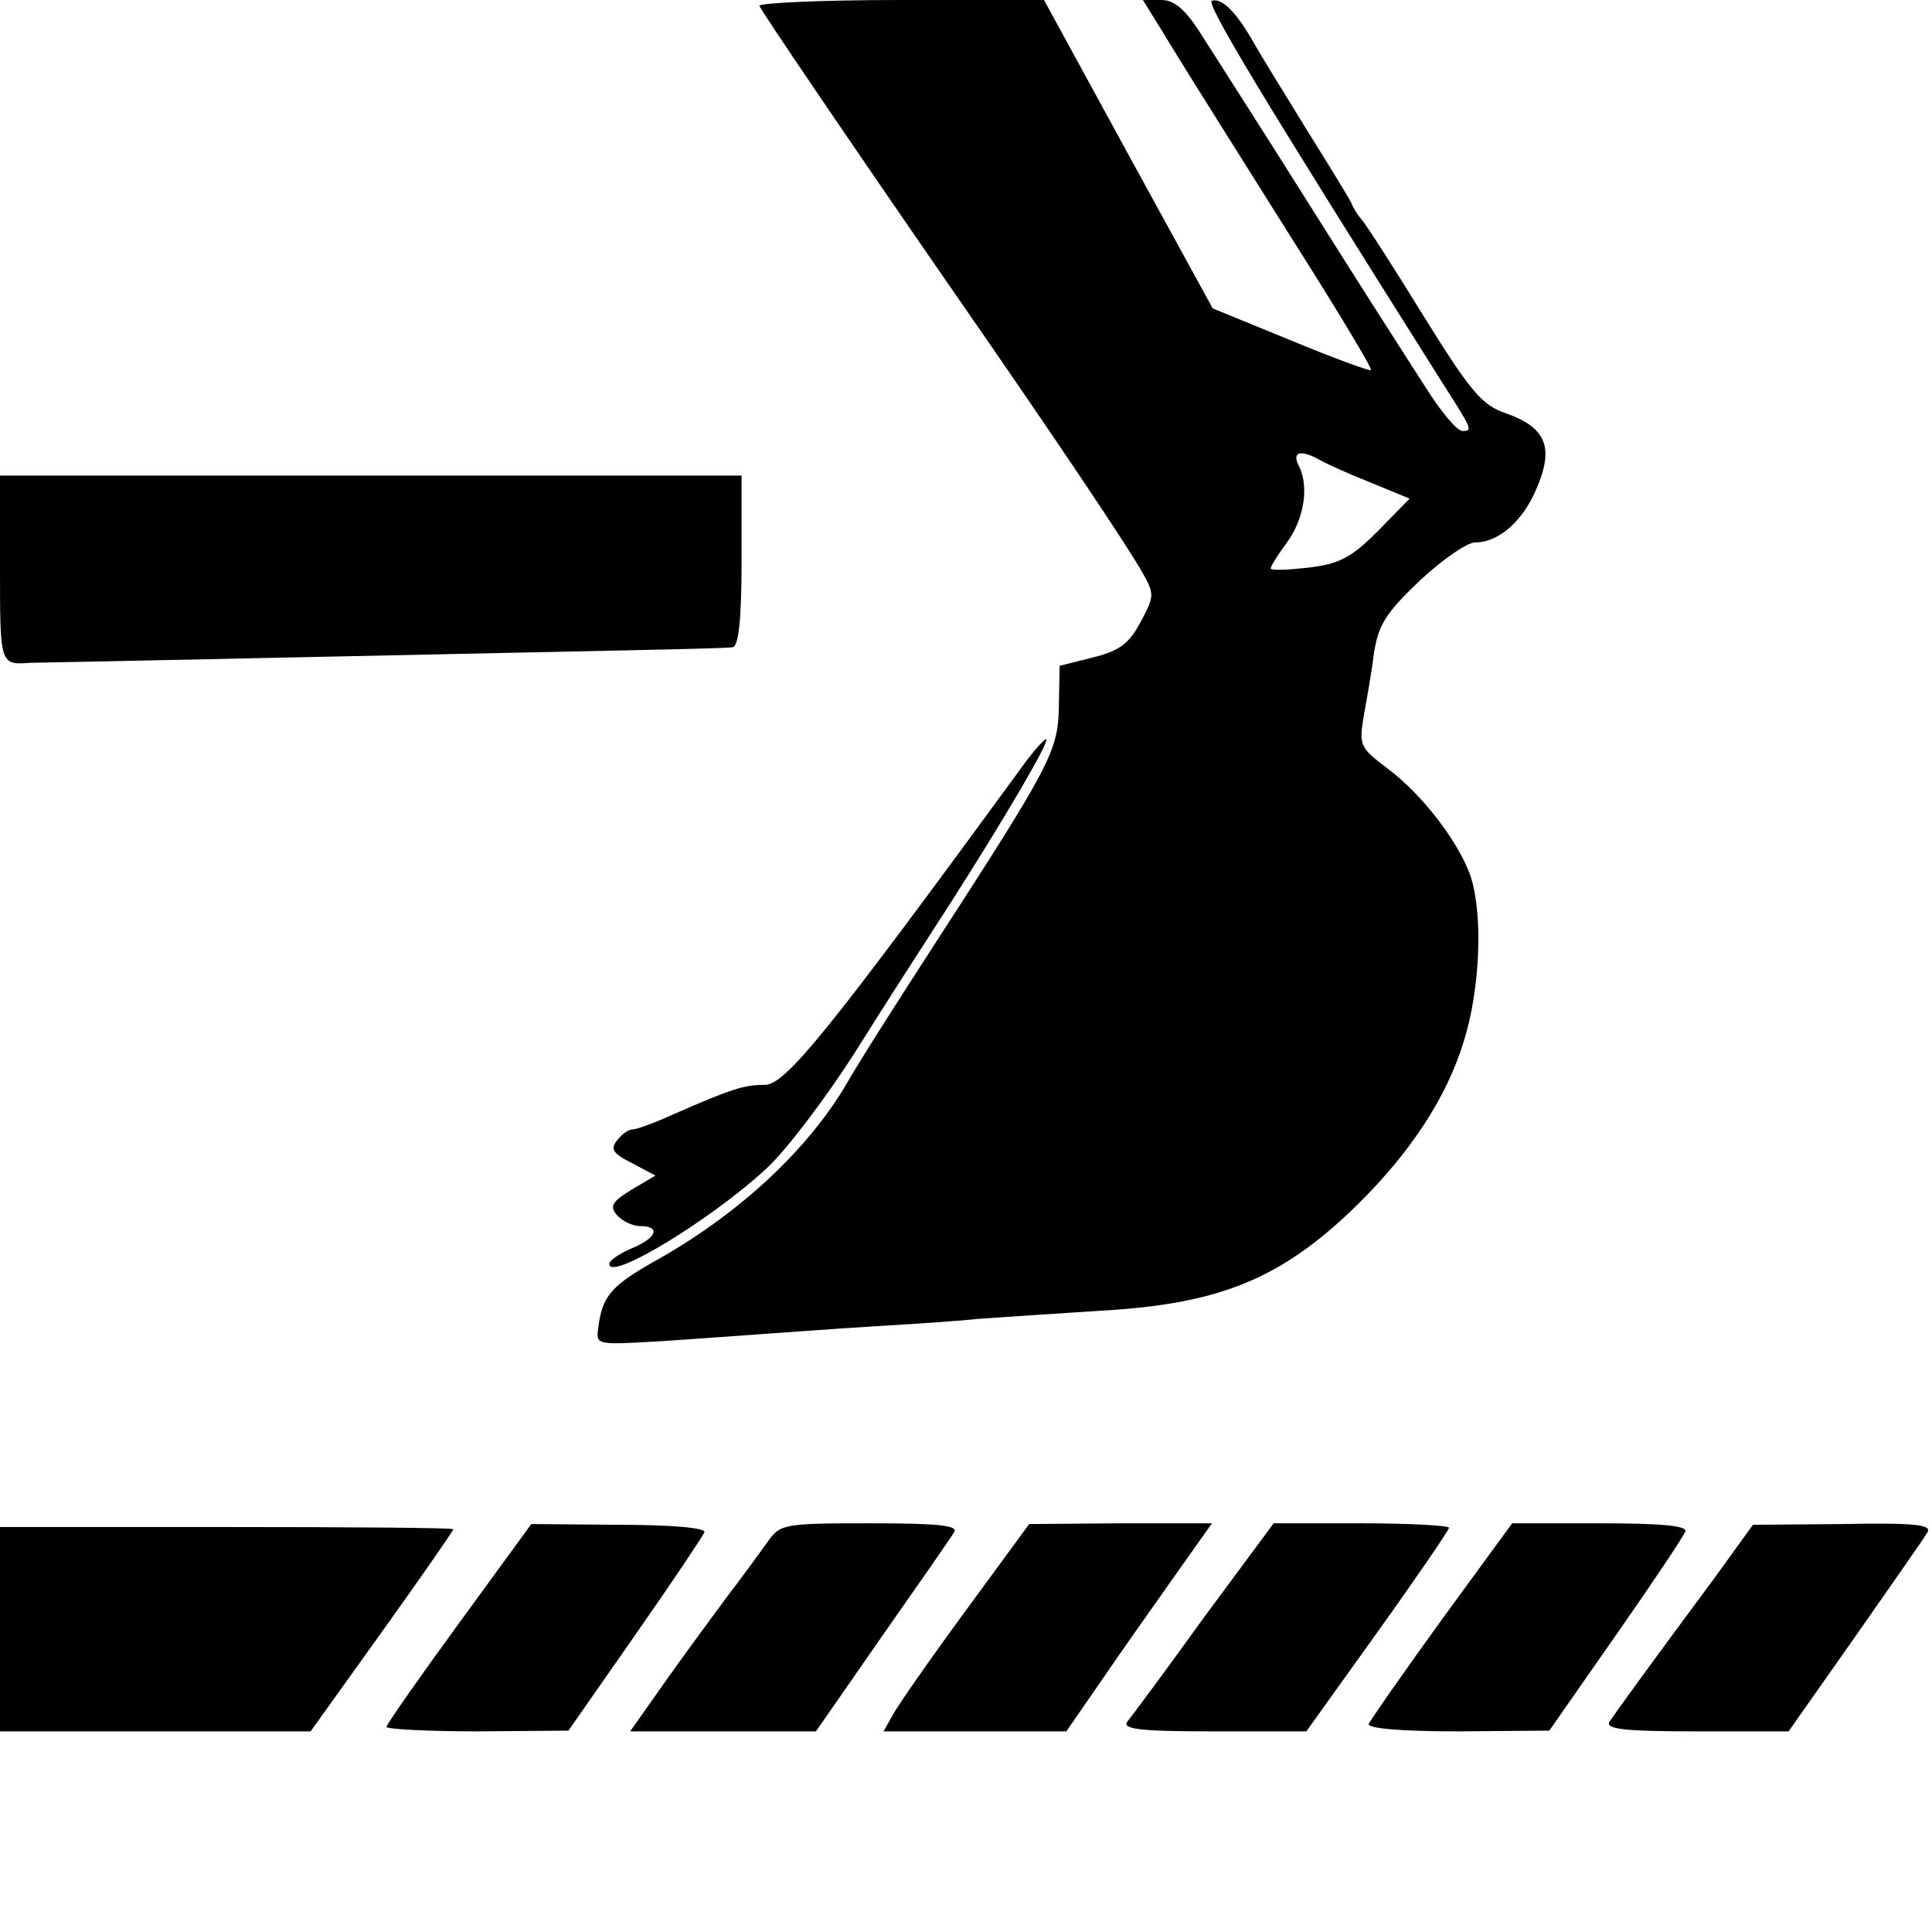
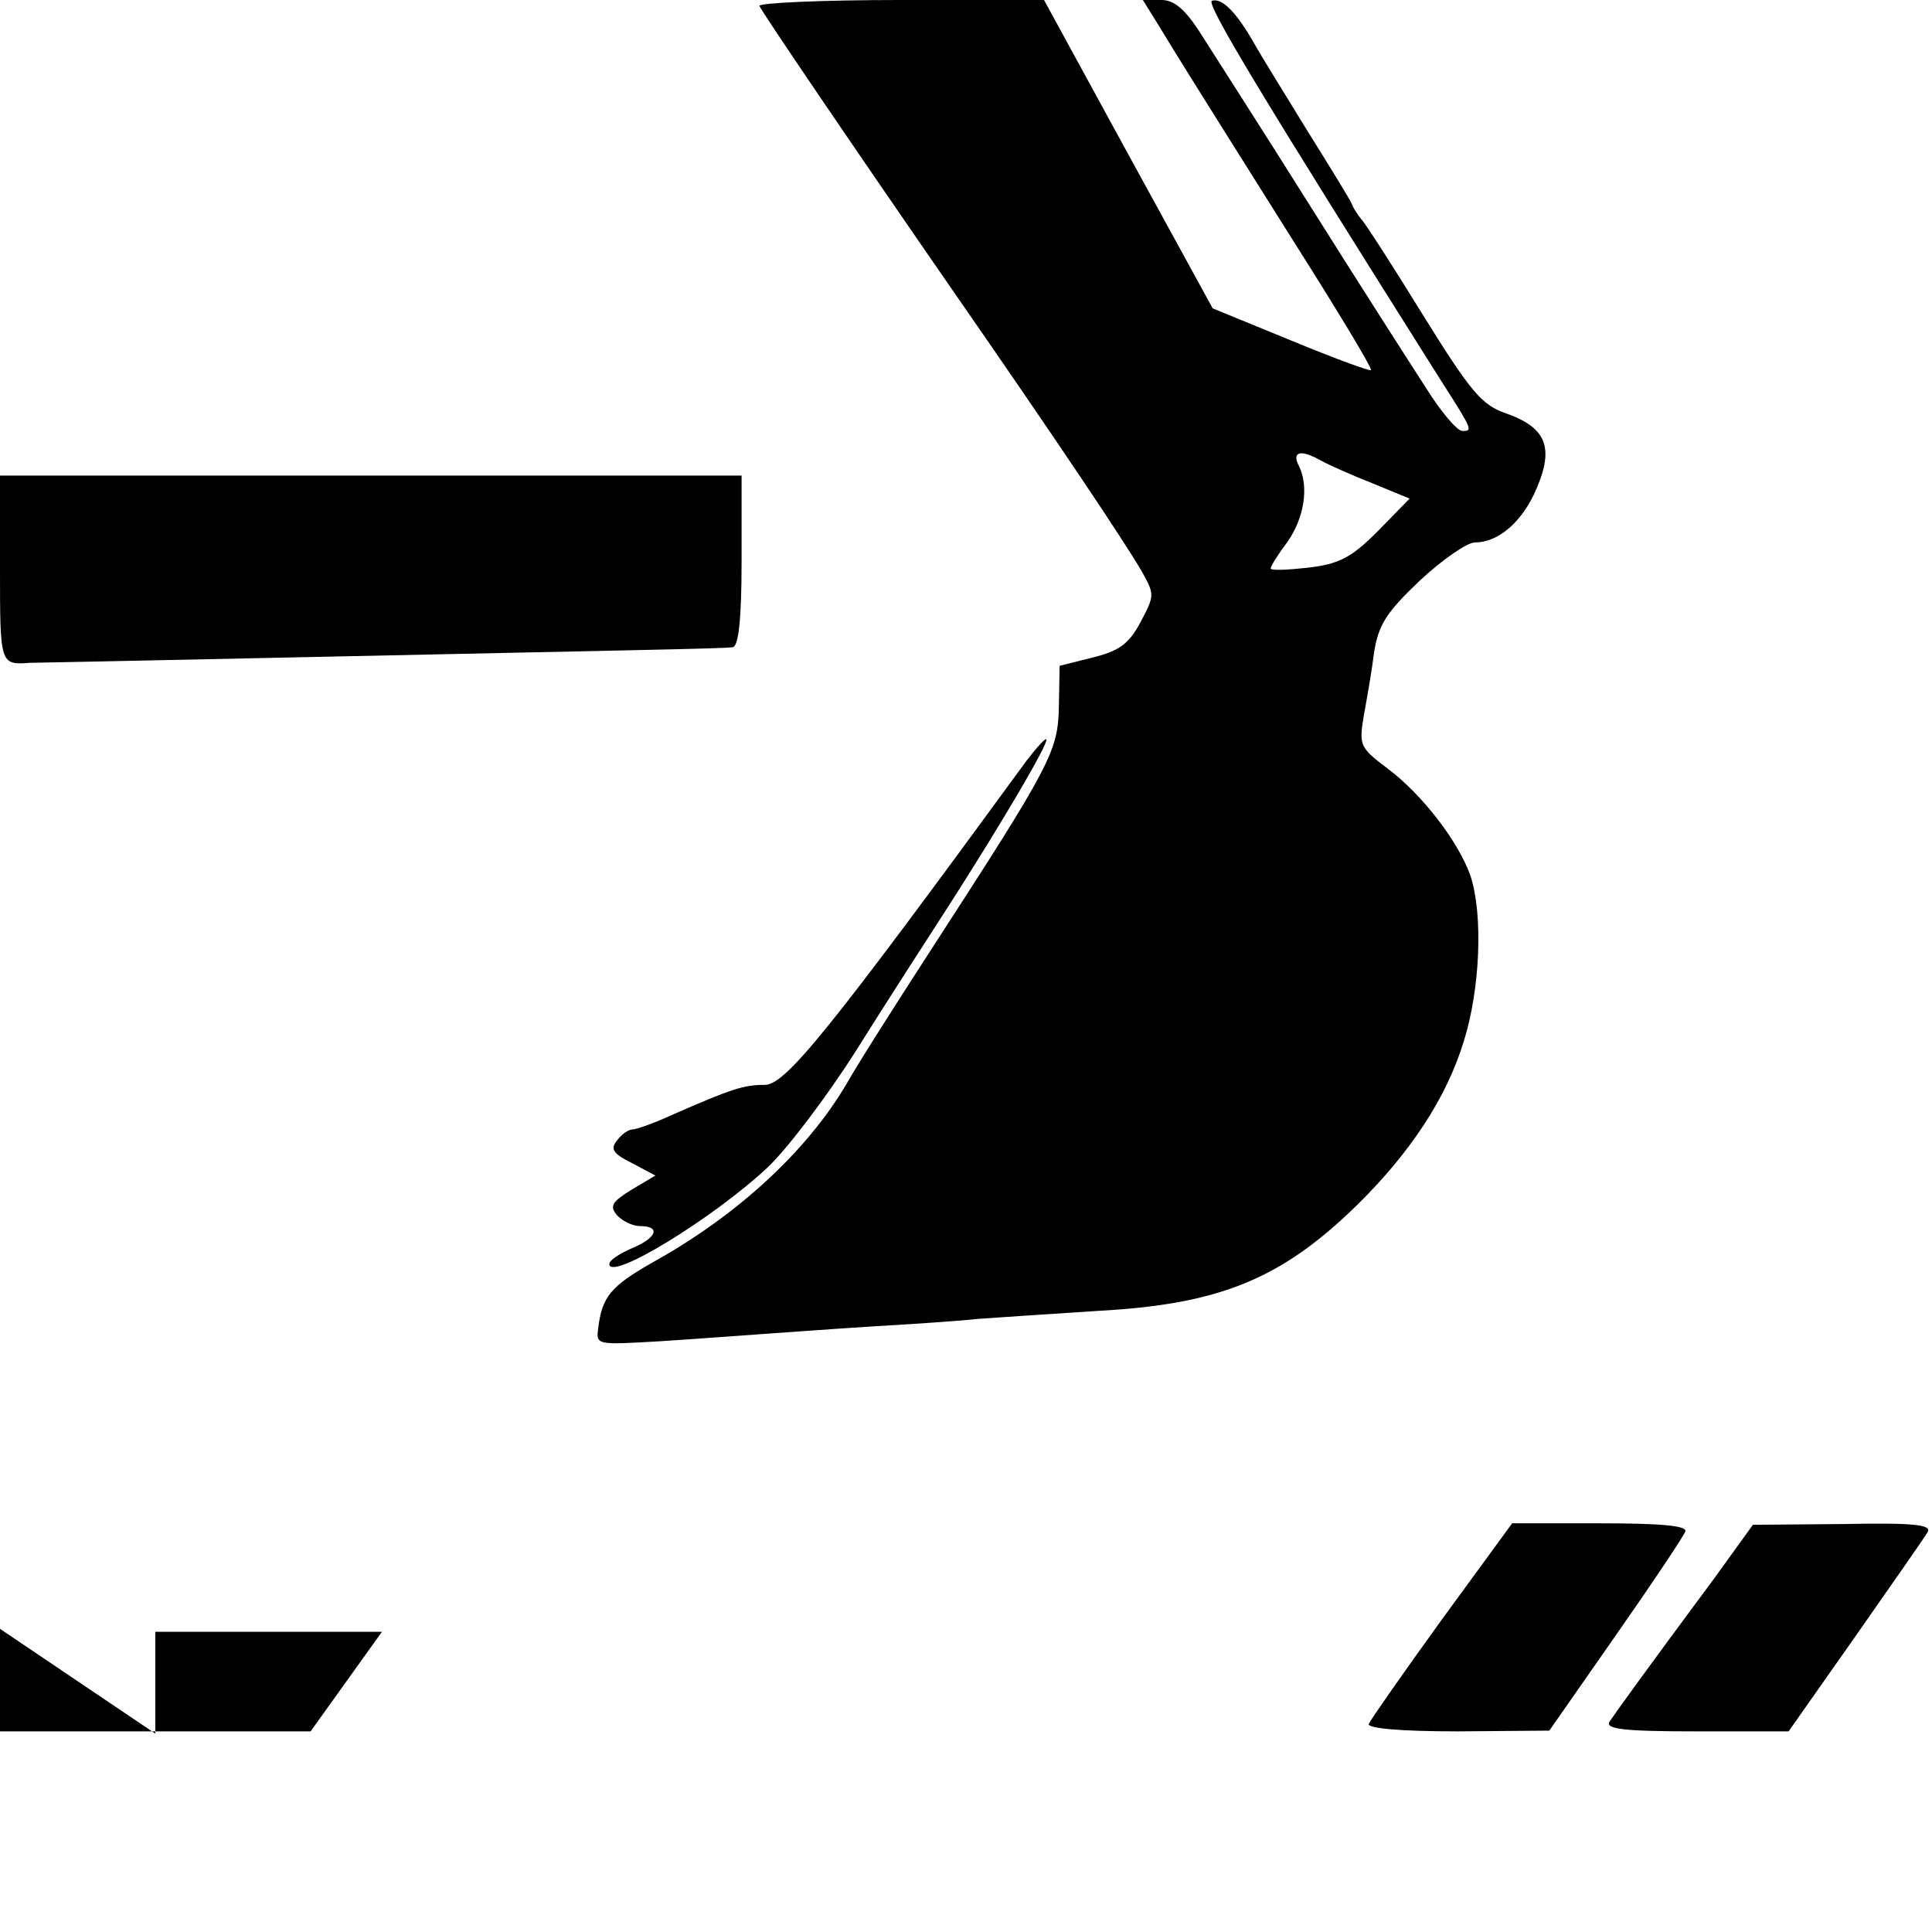
<svg xmlns="http://www.w3.org/2000/svg" version="1.0" width="260pt" height="260pt" viewBox="0 0 260 260" preserveAspectRatio="xMidYMid meet">
  <g transform="translate(0,260) scale(0.1,-0.1)" fill="#000000" stroke="none">
    <path d="M1022 2592 c4 -9 115 -173 263 -387 136 -196 227 -332 251 -373 18 -32 18 -33 -1 -69 -16 -30 -29 -39 -65 -48 l-44 -11 -1 -54 c-1 -61 -10 -78 -170 -325 -46 -71 -99 -154 -116 -184 -53 -90 -147 -177 -261 -240 -56 -32 -68 -46 -73 -89 -3 -22 -2 -22 83 -17 48 3 112 8 142 10 30 2 96 7 145 10 50 3 113 7 140 10 28 2 102 7 165 11 162 9 245 43 347 143 71 70 120 144 143 220 22 70 26 170 9 222 -16 46 -65 110 -112 145 -37 28 -38 31 -32 69 4 22 11 61 14 86 6 38 16 54 61 97 30 28 64 52 75 52 30 0 60 25 79 64 29 62 19 90 -38 110 -32 11 -47 29 -111 132 -40 65 -78 124 -83 129 -5 6 -11 15 -13 21 -2 5 -29 49 -59 97 -30 49 -63 102 -73 120 -24 42 -43 60 -56 56 -9 -3 69 -132 310 -514 41 -64 41 -65 27 -65 -7 0 -29 26 -49 58 -20 31 -90 140 -154 242 -64 102 -131 206 -148 233 -22 35 -37 47 -54 47 l-25 0 23 -37 c25 -41 24 -40 180 -288 59 -93 106 -171 104 -173 -1 -2 -50 16 -108 40 l-105 43 -114 208 -113 207 -193 0 c-107 0 -192 -4 -190 -8z m756 -612 c9 -5 40 -19 68 -30 l51 -21 -43 -44 c-36 -36 -52 -44 -94 -49 -27 -3 -50 -4 -50 -1 0 3 10 19 22 35 23 32 30 75 16 103 -10 19 2 23 30 7z" />
    <path d="M0 1835 c0 -129 0 -130 40 -127 3 0 156 3 340 7 465 10 593 12 606 14 8 1 12 38 12 116 l0 115 -499 0 -499 0 0 -125z" />
    <path d="M1382 1577 c-269 -368 -325 -437 -353 -437 -28 0 -44 -5 -126 -41 -24 -11 -47 -19 -52 -19 -5 0 -14 -6 -20 -14 -10 -12 -7 -18 19 -31 l32 -17 -32 -19 c-26 -16 -30 -22 -20 -34 7 -8 21 -15 31 -15 29 0 23 -16 -11 -30 -16 -7 -30 -16 -30 -21 0 -24 139 61 212 129 26 24 80 95 120 158 40 64 97 152 126 197 73 114 134 218 130 222 -1 2 -13 -11 -26 -28z" />
-     <path d="M0 408 l0 -138 209 0 209 0 96 134 c53 74 96 136 96 138 0 2 -137 3 -305 3 l-305 0 0 -137z" />
-     <path d="M618 416 c-54 -74 -98 -137 -98 -140 0 -3 55 -6 123 -6 l122 1 90 129 c49 70 91 133 93 138 2 6 -45 10 -115 10 l-118 1 -97 -133z" />
-     <path d="M1033 525 c-10 -14 -34 -47 -54 -73 -19 -26 -57 -77 -83 -114 l-48 -68 125 0 125 0 89 128 c49 70 93 133 97 140 6 9 -20 12 -113 12 -117 0 -121 -1 -138 -25z" />
-     <path d="M1300 433 c-47 -64 -91 -127 -98 -140 l-13 -23 123 0 123 0 47 68 c25 37 70 100 98 140 l51 72 -123 0 -123 -1 -85 -116z" />
-     <path d="M1620 423 c-51 -71 -98 -134 -103 -140 -7 -10 17 -13 116 -13 l125 0 96 134 c53 74 96 137 96 140 0 3 -53 6 -118 6 l-118 0 -94 -127z" />
+     <path d="M0 408 l0 -138 209 0 209 0 96 134 l-305 0 0 -137z" />
    <path d="M1940 420 c-52 -72 -96 -135 -98 -140 -2 -6 43 -10 120 -10 l123 1 90 129 c49 70 91 133 93 139 3 8 -35 11 -115 11 l-118 0 -95 -130z" />
    <path d="M2307 476 c-92 -124 -133 -181 -141 -193 -6 -10 20 -13 117 -13 l124 0 90 128 c49 70 93 133 97 140 6 10 -17 13 -114 11 l-121 -1 -52 -72z" />
  </g>
</svg>